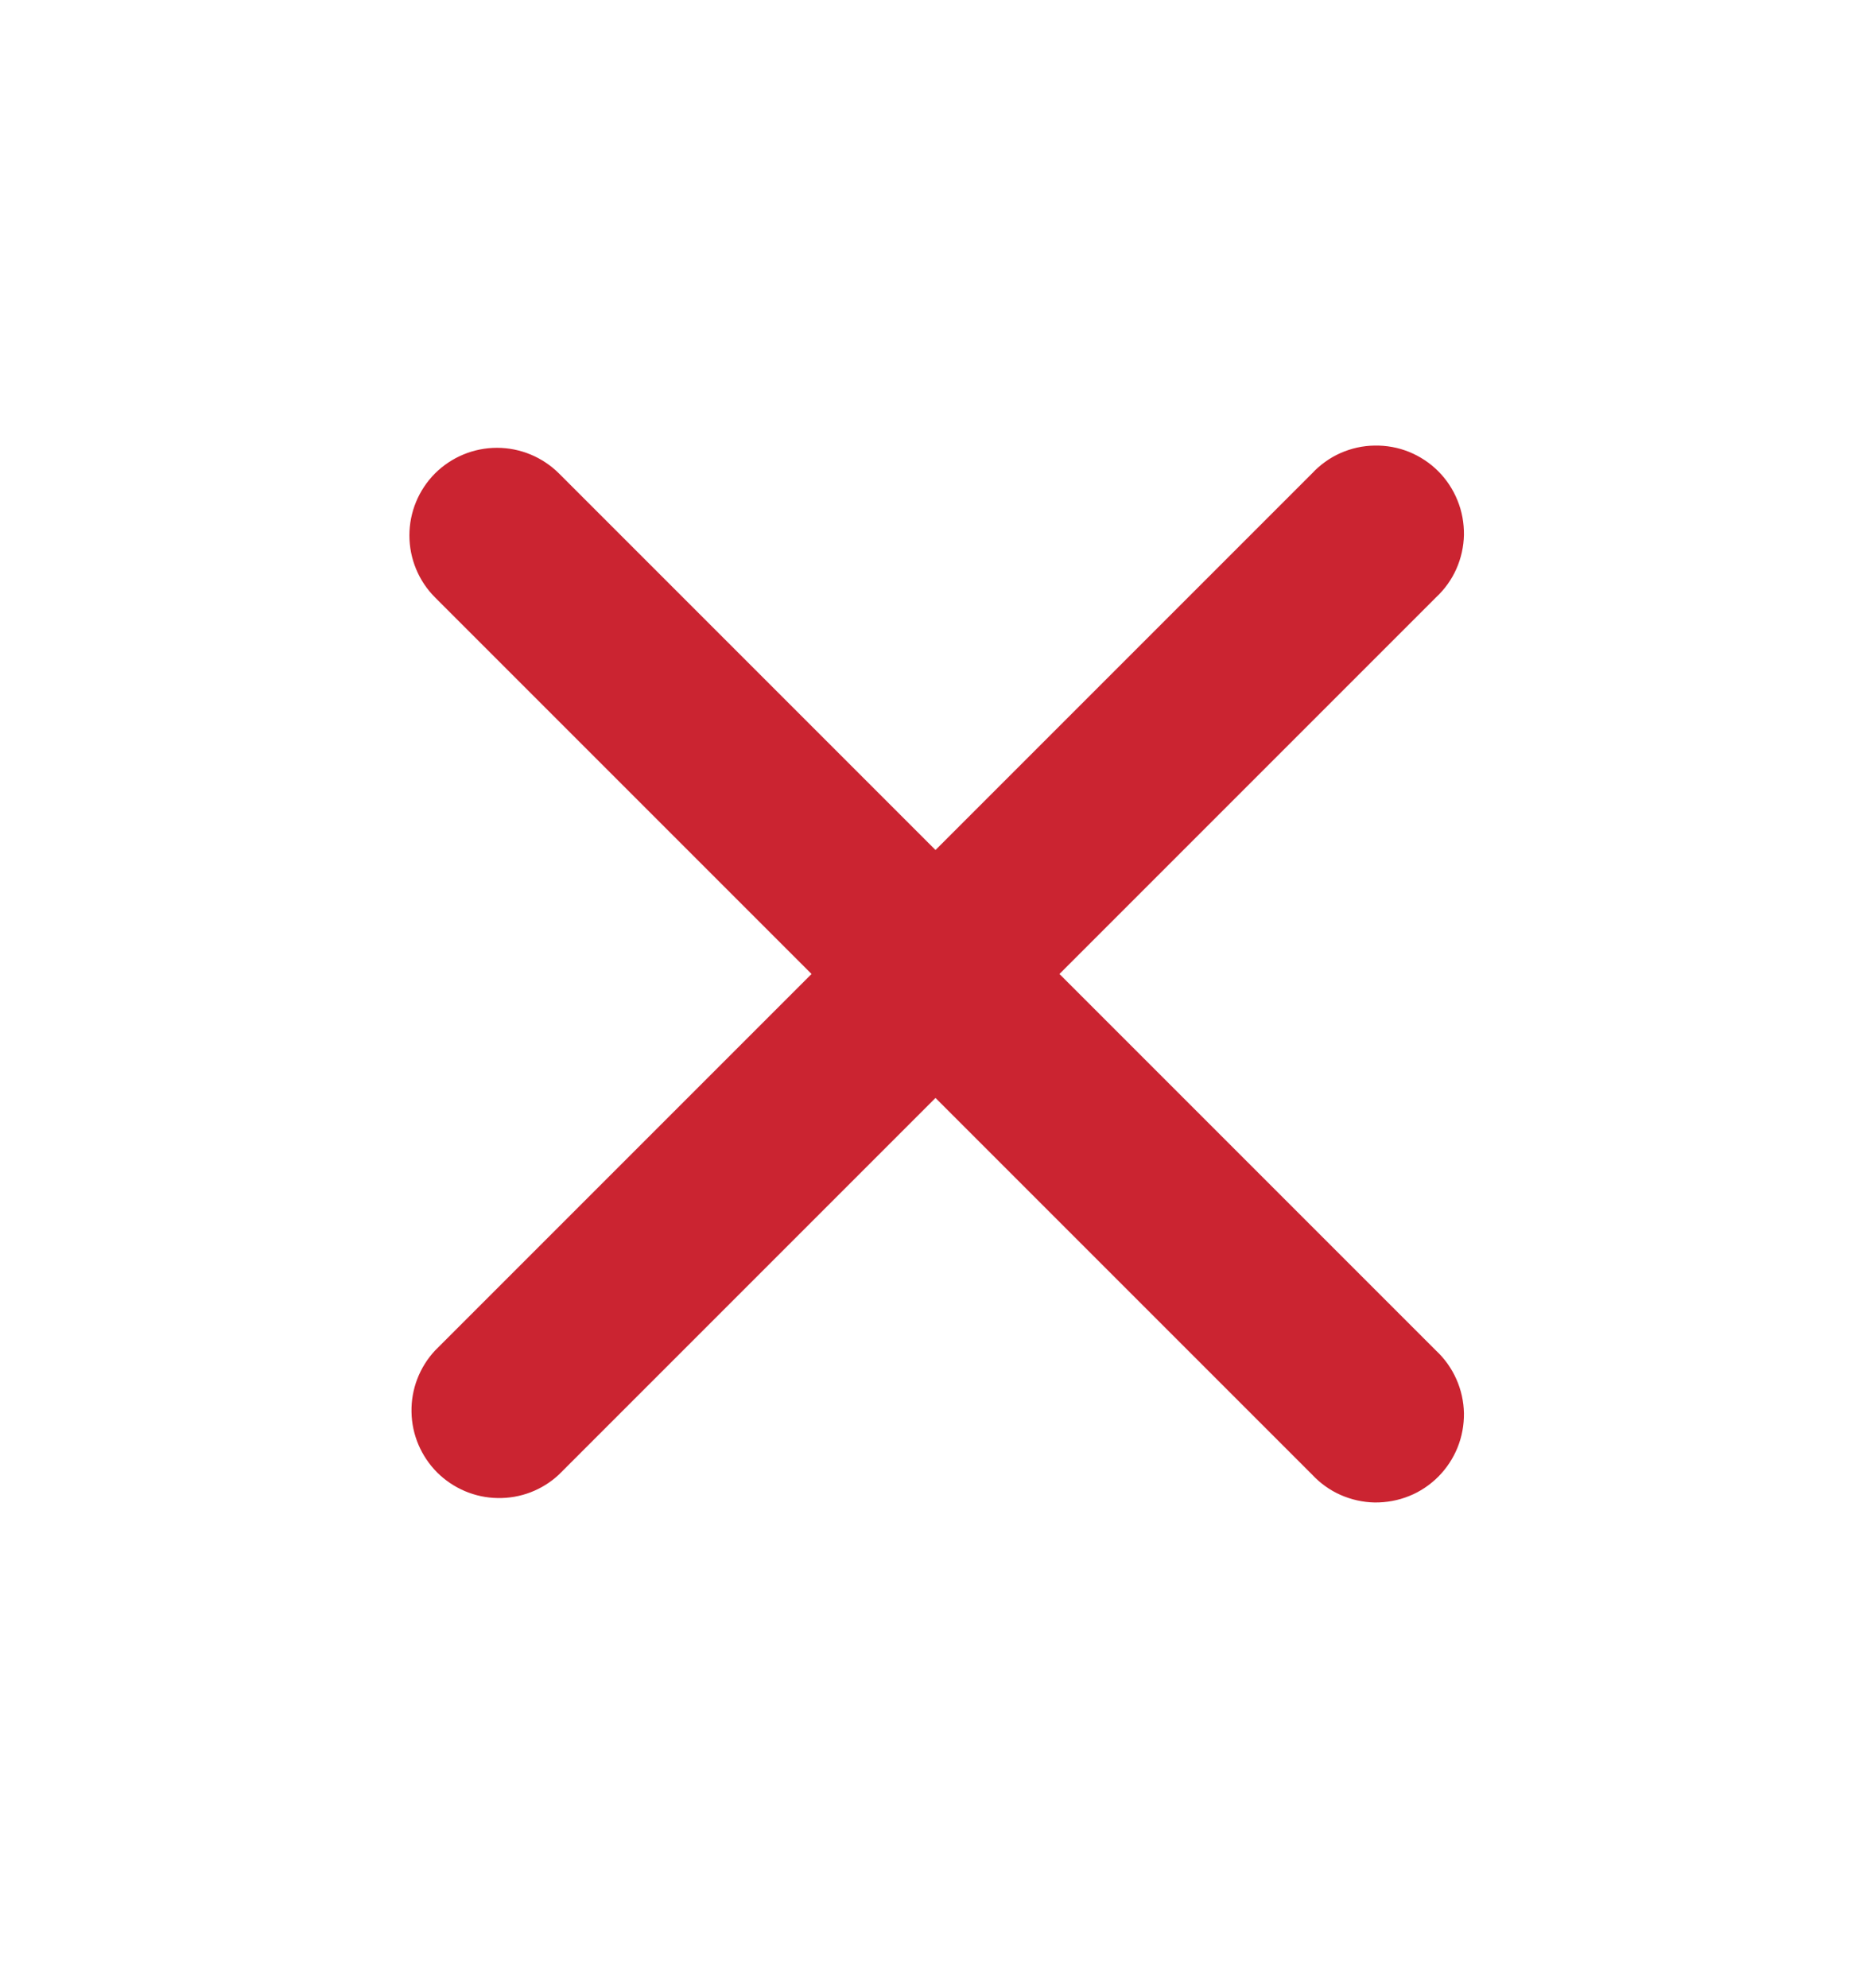
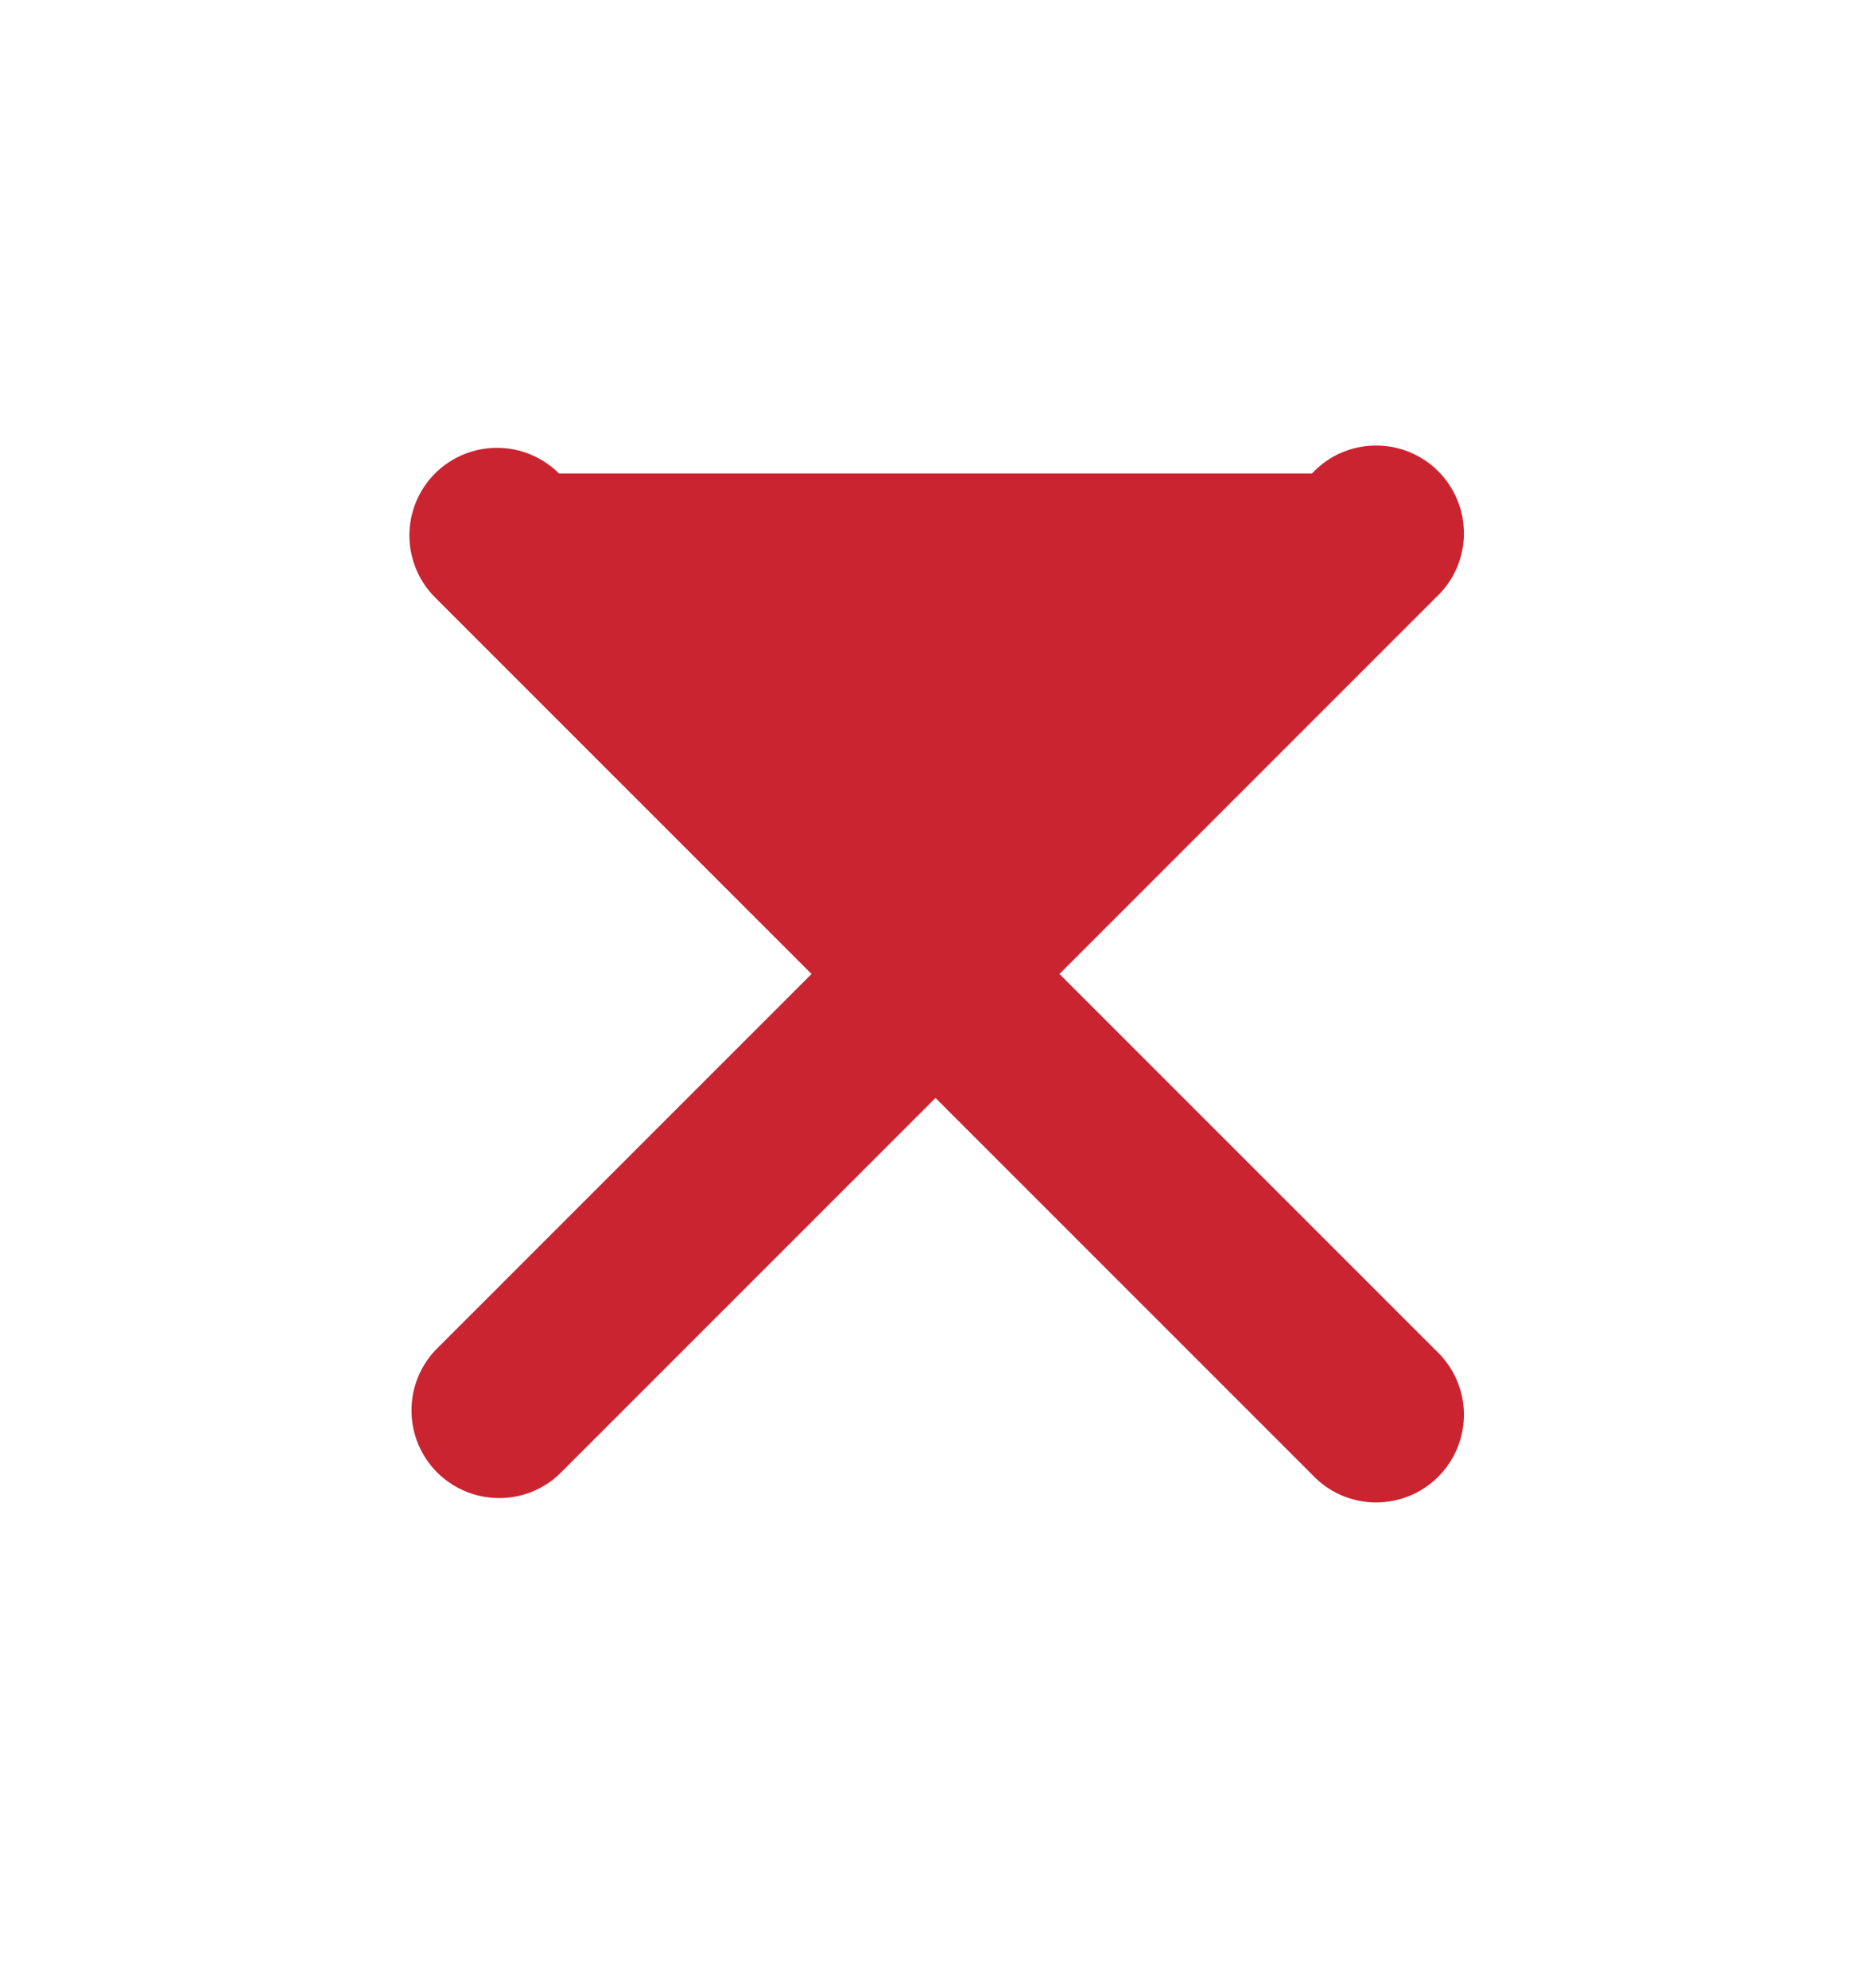
<svg xmlns="http://www.w3.org/2000/svg" width="16" height="17" viewBox="0 0 16 17" fill="none">
-   <path d="M3.72 4.048C3.861 3.908 4.051 3.829 4.25 3.829C4.449 3.829 4.639 3.908 4.78 4.048L8 7.268L11.22 4.048C11.289 3.974 11.371 3.915 11.463 3.874C11.556 3.833 11.655 3.811 11.755 3.81C11.856 3.808 11.956 3.826 12.05 3.864C12.143 3.902 12.228 3.958 12.299 4.029C12.37 4.1 12.426 4.185 12.464 4.279C12.502 4.372 12.52 4.472 12.519 4.573C12.517 4.673 12.495 4.773 12.454 4.865C12.413 4.957 12.354 5.039 12.28 5.108L9.06 8.328L12.28 11.548C12.354 11.617 12.413 11.7 12.454 11.792C12.495 11.884 12.517 11.983 12.519 12.084C12.52 12.184 12.502 12.284 12.464 12.378C12.426 12.471 12.37 12.556 12.299 12.627C12.228 12.698 12.143 12.755 12.05 12.792C11.956 12.83 11.856 12.848 11.755 12.847C11.655 12.845 11.556 12.823 11.463 12.782C11.371 12.741 11.289 12.682 11.22 12.608L8 9.388L4.78 12.608C4.638 12.741 4.45 12.813 4.255 12.809C4.061 12.806 3.876 12.727 3.738 12.59C3.601 12.452 3.522 12.267 3.519 12.073C3.515 11.878 3.588 11.69 3.72 11.548L6.94 8.328L3.72 5.108C3.58 4.968 3.501 4.777 3.501 4.578C3.501 4.379 3.58 4.189 3.72 4.048Z" fill="#CB2431" />
+   <path d="M3.72 4.048C3.861 3.908 4.051 3.829 4.25 3.829C4.449 3.829 4.639 3.908 4.78 4.048L11.22 4.048C11.289 3.974 11.371 3.915 11.463 3.874C11.556 3.833 11.655 3.811 11.755 3.81C11.856 3.808 11.956 3.826 12.05 3.864C12.143 3.902 12.228 3.958 12.299 4.029C12.37 4.1 12.426 4.185 12.464 4.279C12.502 4.372 12.52 4.472 12.519 4.573C12.517 4.673 12.495 4.773 12.454 4.865C12.413 4.957 12.354 5.039 12.28 5.108L9.06 8.328L12.28 11.548C12.354 11.617 12.413 11.7 12.454 11.792C12.495 11.884 12.517 11.983 12.519 12.084C12.52 12.184 12.502 12.284 12.464 12.378C12.426 12.471 12.37 12.556 12.299 12.627C12.228 12.698 12.143 12.755 12.05 12.792C11.956 12.83 11.856 12.848 11.755 12.847C11.655 12.845 11.556 12.823 11.463 12.782C11.371 12.741 11.289 12.682 11.22 12.608L8 9.388L4.78 12.608C4.638 12.741 4.45 12.813 4.255 12.809C4.061 12.806 3.876 12.727 3.738 12.59C3.601 12.452 3.522 12.267 3.519 12.073C3.515 11.878 3.588 11.69 3.72 11.548L6.94 8.328L3.72 5.108C3.58 4.968 3.501 4.777 3.501 4.578C3.501 4.379 3.58 4.189 3.72 4.048Z" fill="#CB2431" />
</svg>